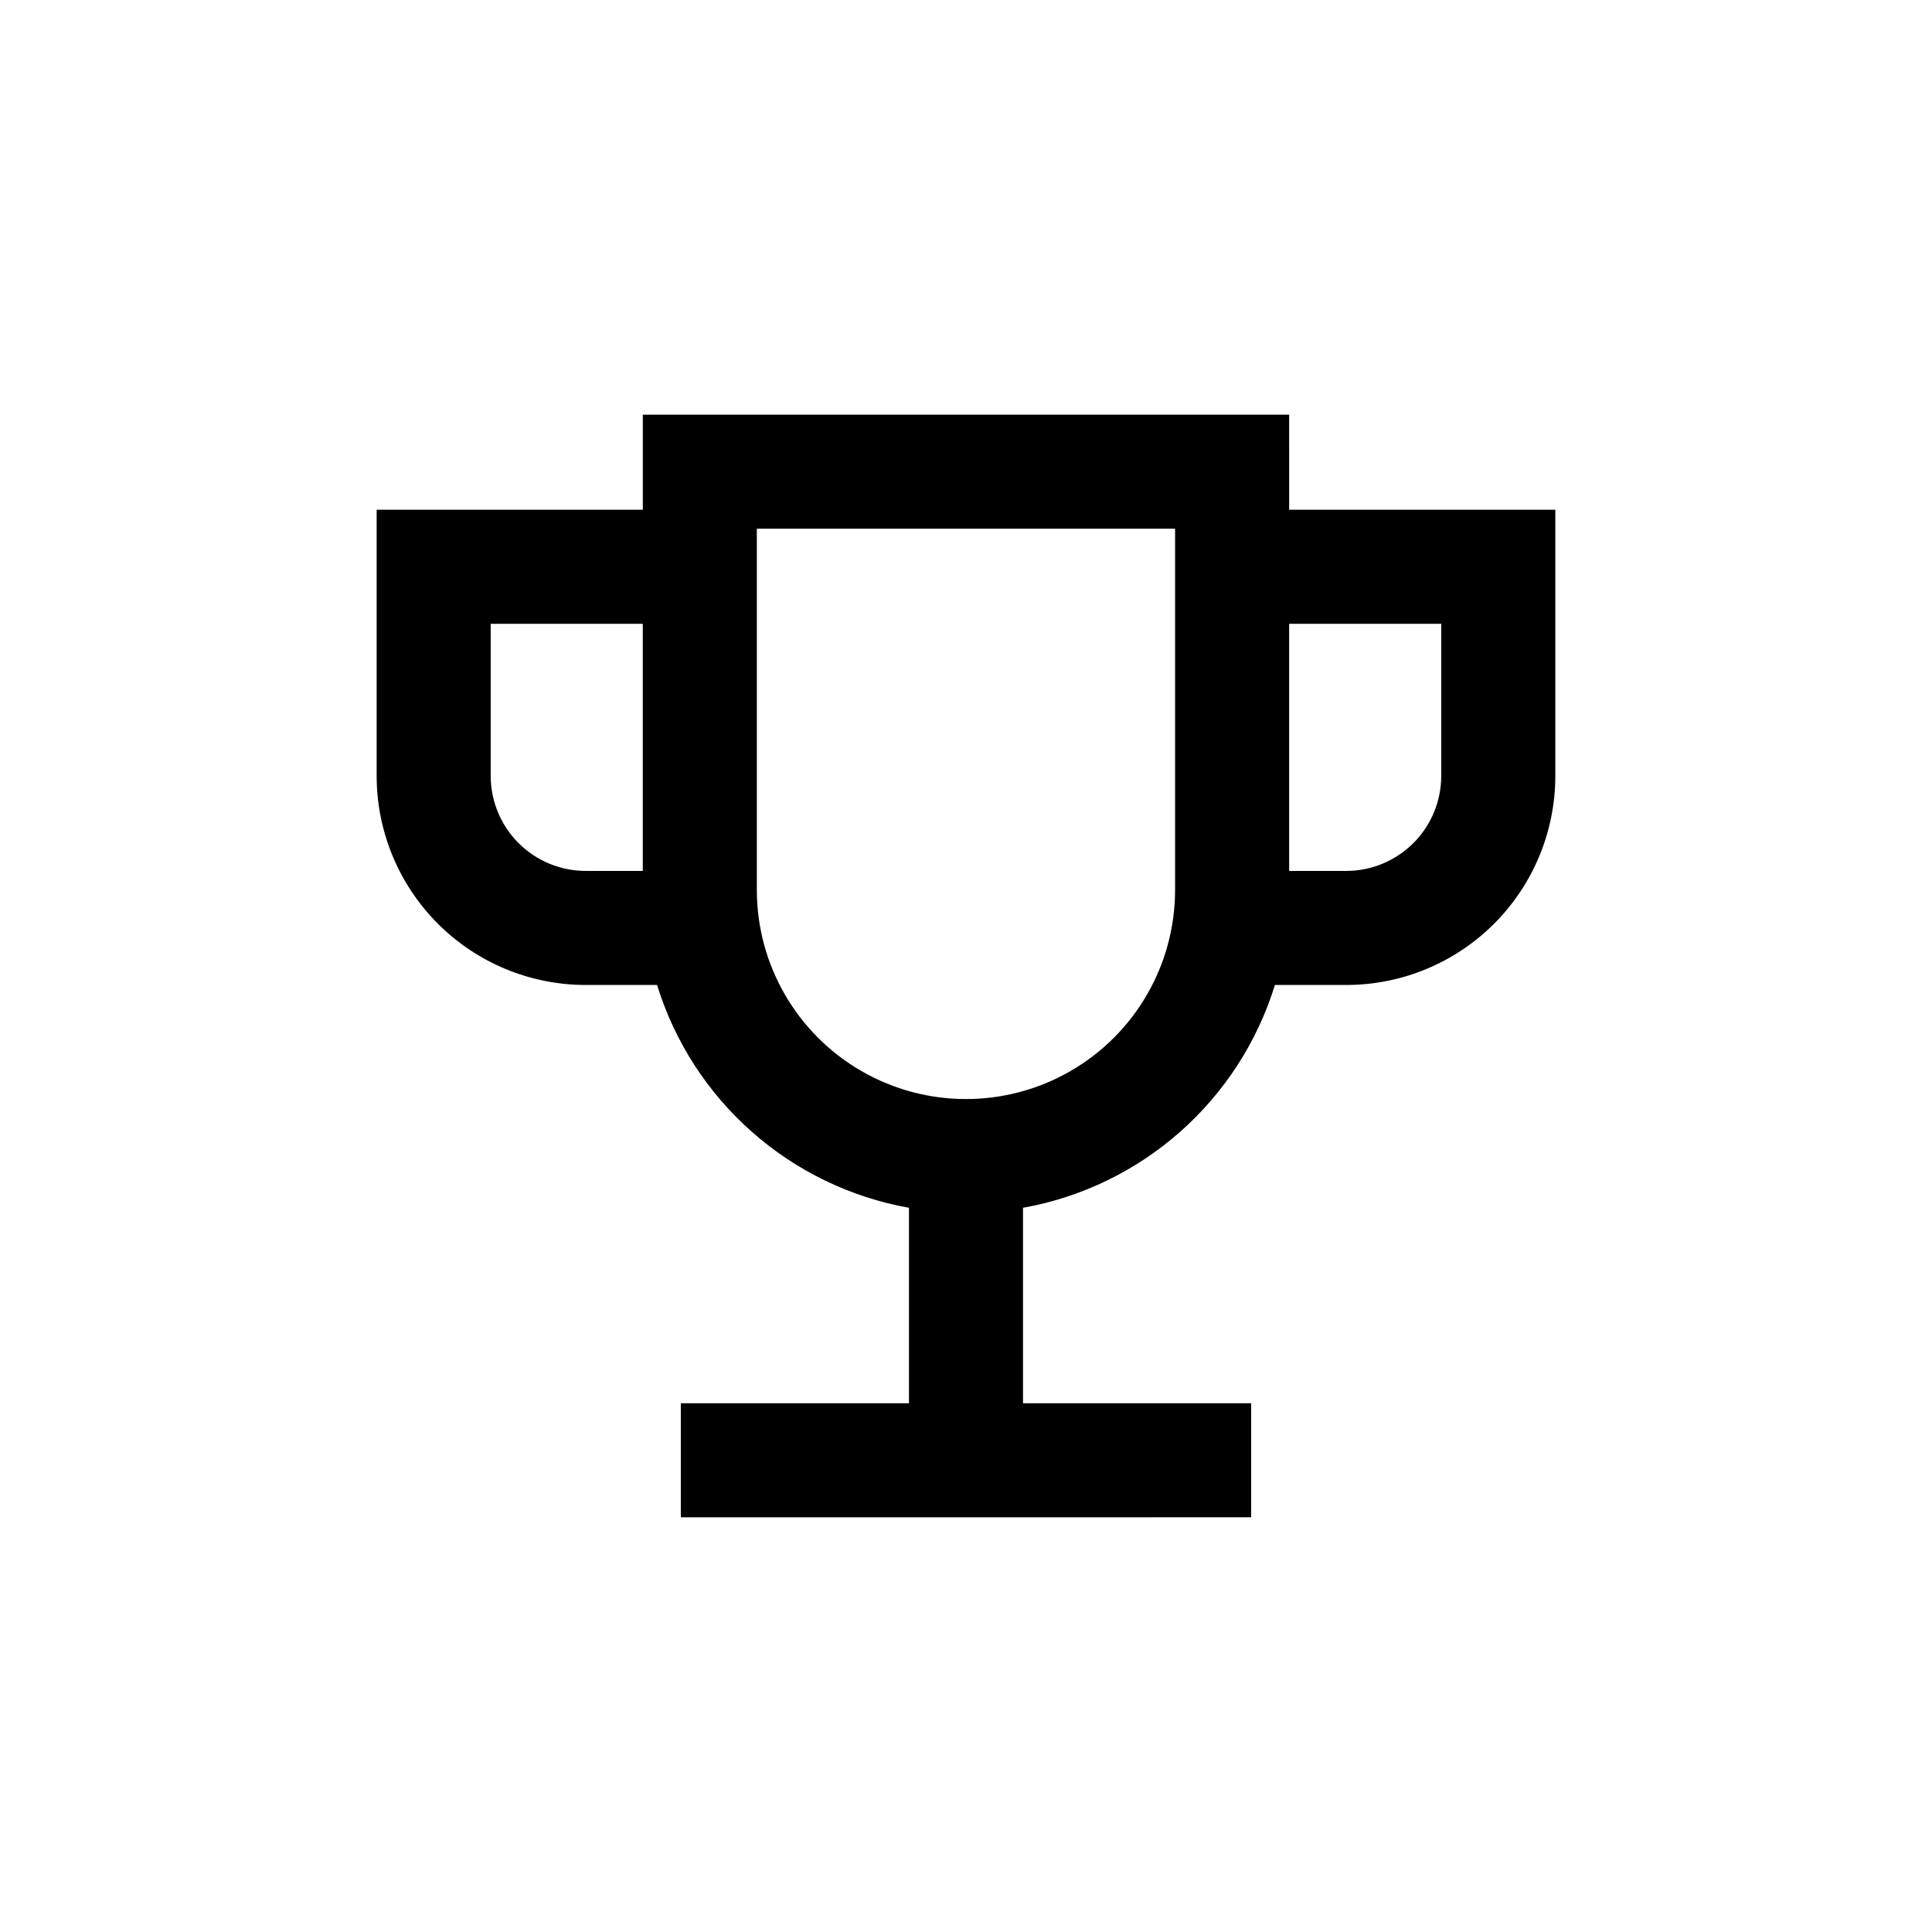
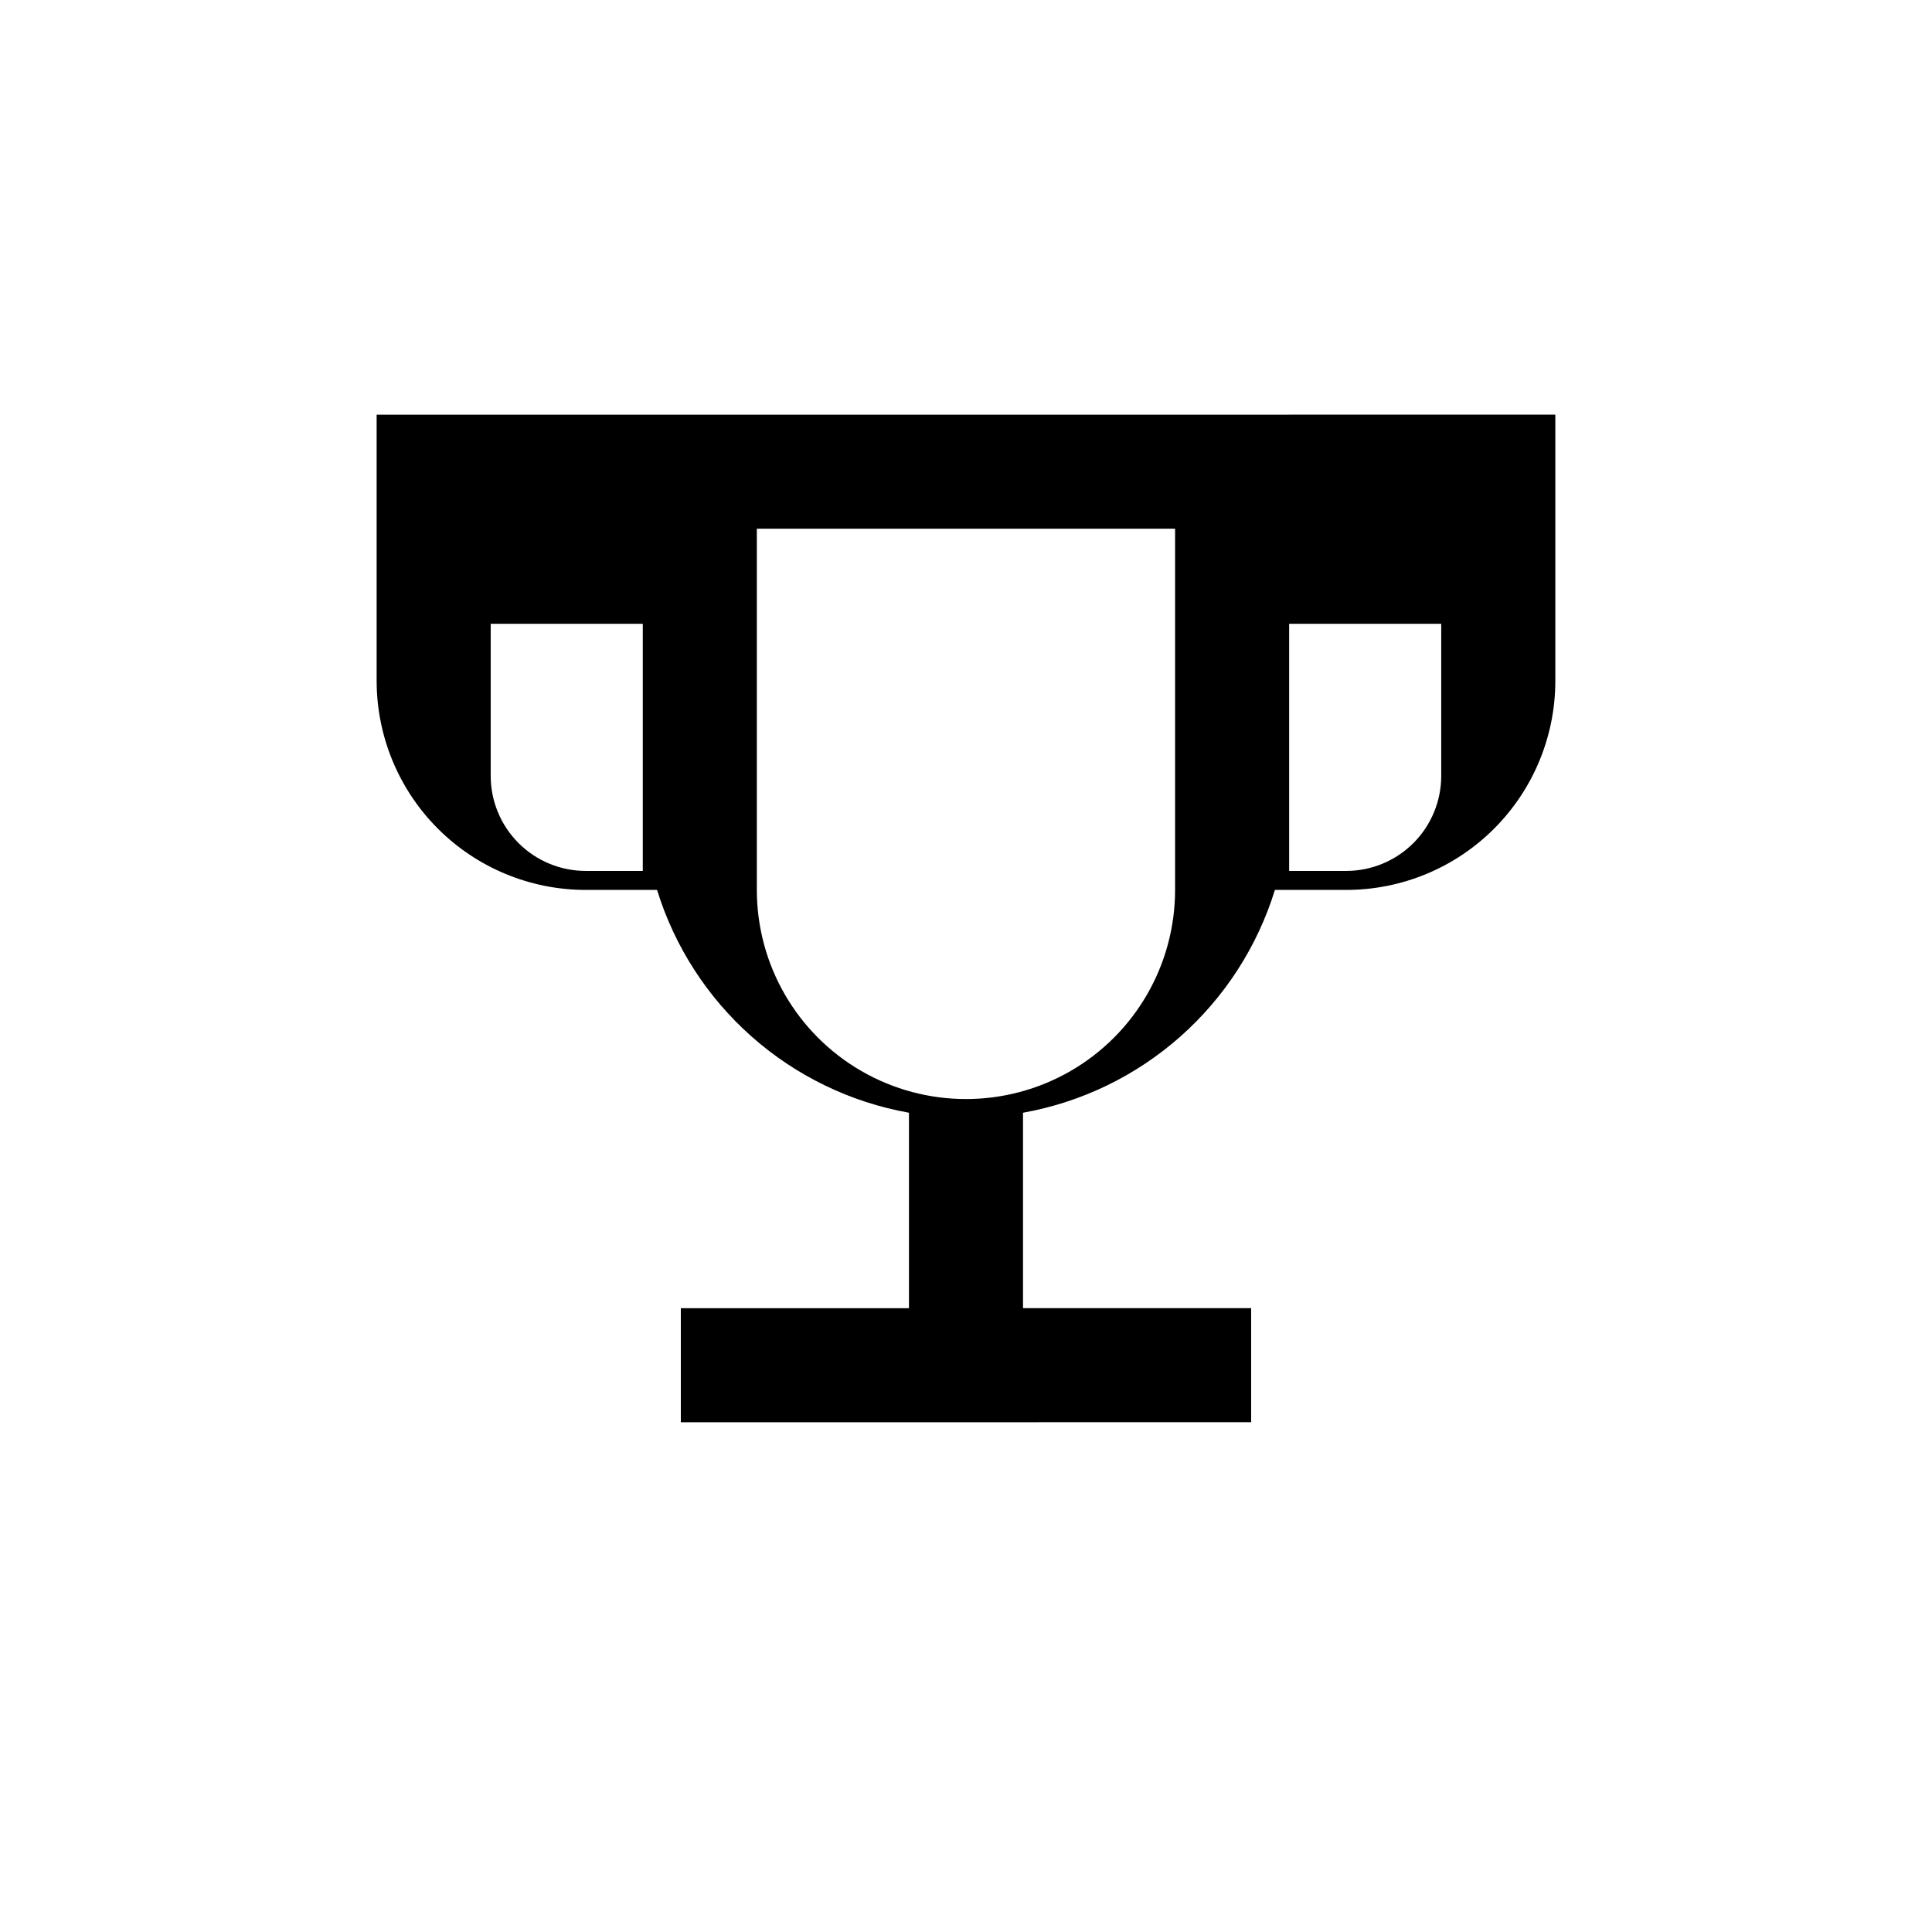
<svg xmlns="http://www.w3.org/2000/svg" fill="#000000" width="800px" height="800px" version="1.1" viewBox="144 144 512 512">
-   <path d="m485.64 253.89h-171.29v25.191h-70.535v70.531c0 14.699 5.84 28.793 16.234 39.188 10.391 10.395 24.488 16.23 39.188 16.23h18.895-0.004c4.637 15.023 13.32 28.477 25.094 38.891 11.773 10.414 26.188 17.391 41.66 20.156v51.793h-60.457v30.23l151.14-0.004v-30.227h-60.457v-51.793c15.473-2.766 29.887-9.742 41.66-20.156 11.777-10.414 20.457-23.867 25.094-38.891h18.895c14.695 0 28.793-5.836 39.188-16.23 10.391-10.395 16.23-24.488 16.23-39.188v-70.531h-70.535zm-211.6 95.723v-40.305h40.305v65.496h-15.113c-6.684 0-13.09-2.656-17.812-7.379-4.727-4.723-7.379-11.133-7.379-17.812zm181.37 30.23c0 19.797-10.562 38.094-27.711 47.992-17.145 9.898-38.27 9.898-55.418 0-17.148-9.898-27.711-28.195-27.711-47.992v-95.727h110.84zm70.531-70.535v40.305c0 6.68-2.652 13.09-7.375 17.812-4.727 4.723-11.133 7.379-17.812 7.379h-15.117v-65.496z" />
+   <path d="m485.64 253.89h-171.29h-70.535v70.531c0 14.699 5.84 28.793 16.234 39.188 10.391 10.395 24.488 16.23 39.188 16.23h18.895-0.004c4.637 15.023 13.32 28.477 25.094 38.891 11.773 10.414 26.188 17.391 41.66 20.156v51.793h-60.457v30.23l151.14-0.004v-30.227h-60.457v-51.793c15.473-2.766 29.887-9.742 41.66-20.156 11.777-10.414 20.457-23.867 25.094-38.891h18.895c14.695 0 28.793-5.836 39.188-16.23 10.391-10.395 16.23-24.488 16.23-39.188v-70.531h-70.535zm-211.6 95.723v-40.305h40.305v65.496h-15.113c-6.684 0-13.09-2.656-17.812-7.379-4.727-4.723-7.379-11.133-7.379-17.812zm181.37 30.23c0 19.797-10.562 38.094-27.711 47.992-17.145 9.898-38.27 9.898-55.418 0-17.148-9.898-27.711-28.195-27.711-47.992v-95.727h110.84zm70.531-70.535v40.305c0 6.68-2.652 13.09-7.375 17.812-4.727 4.723-11.133 7.379-17.812 7.379h-15.117v-65.496z" />
</svg>